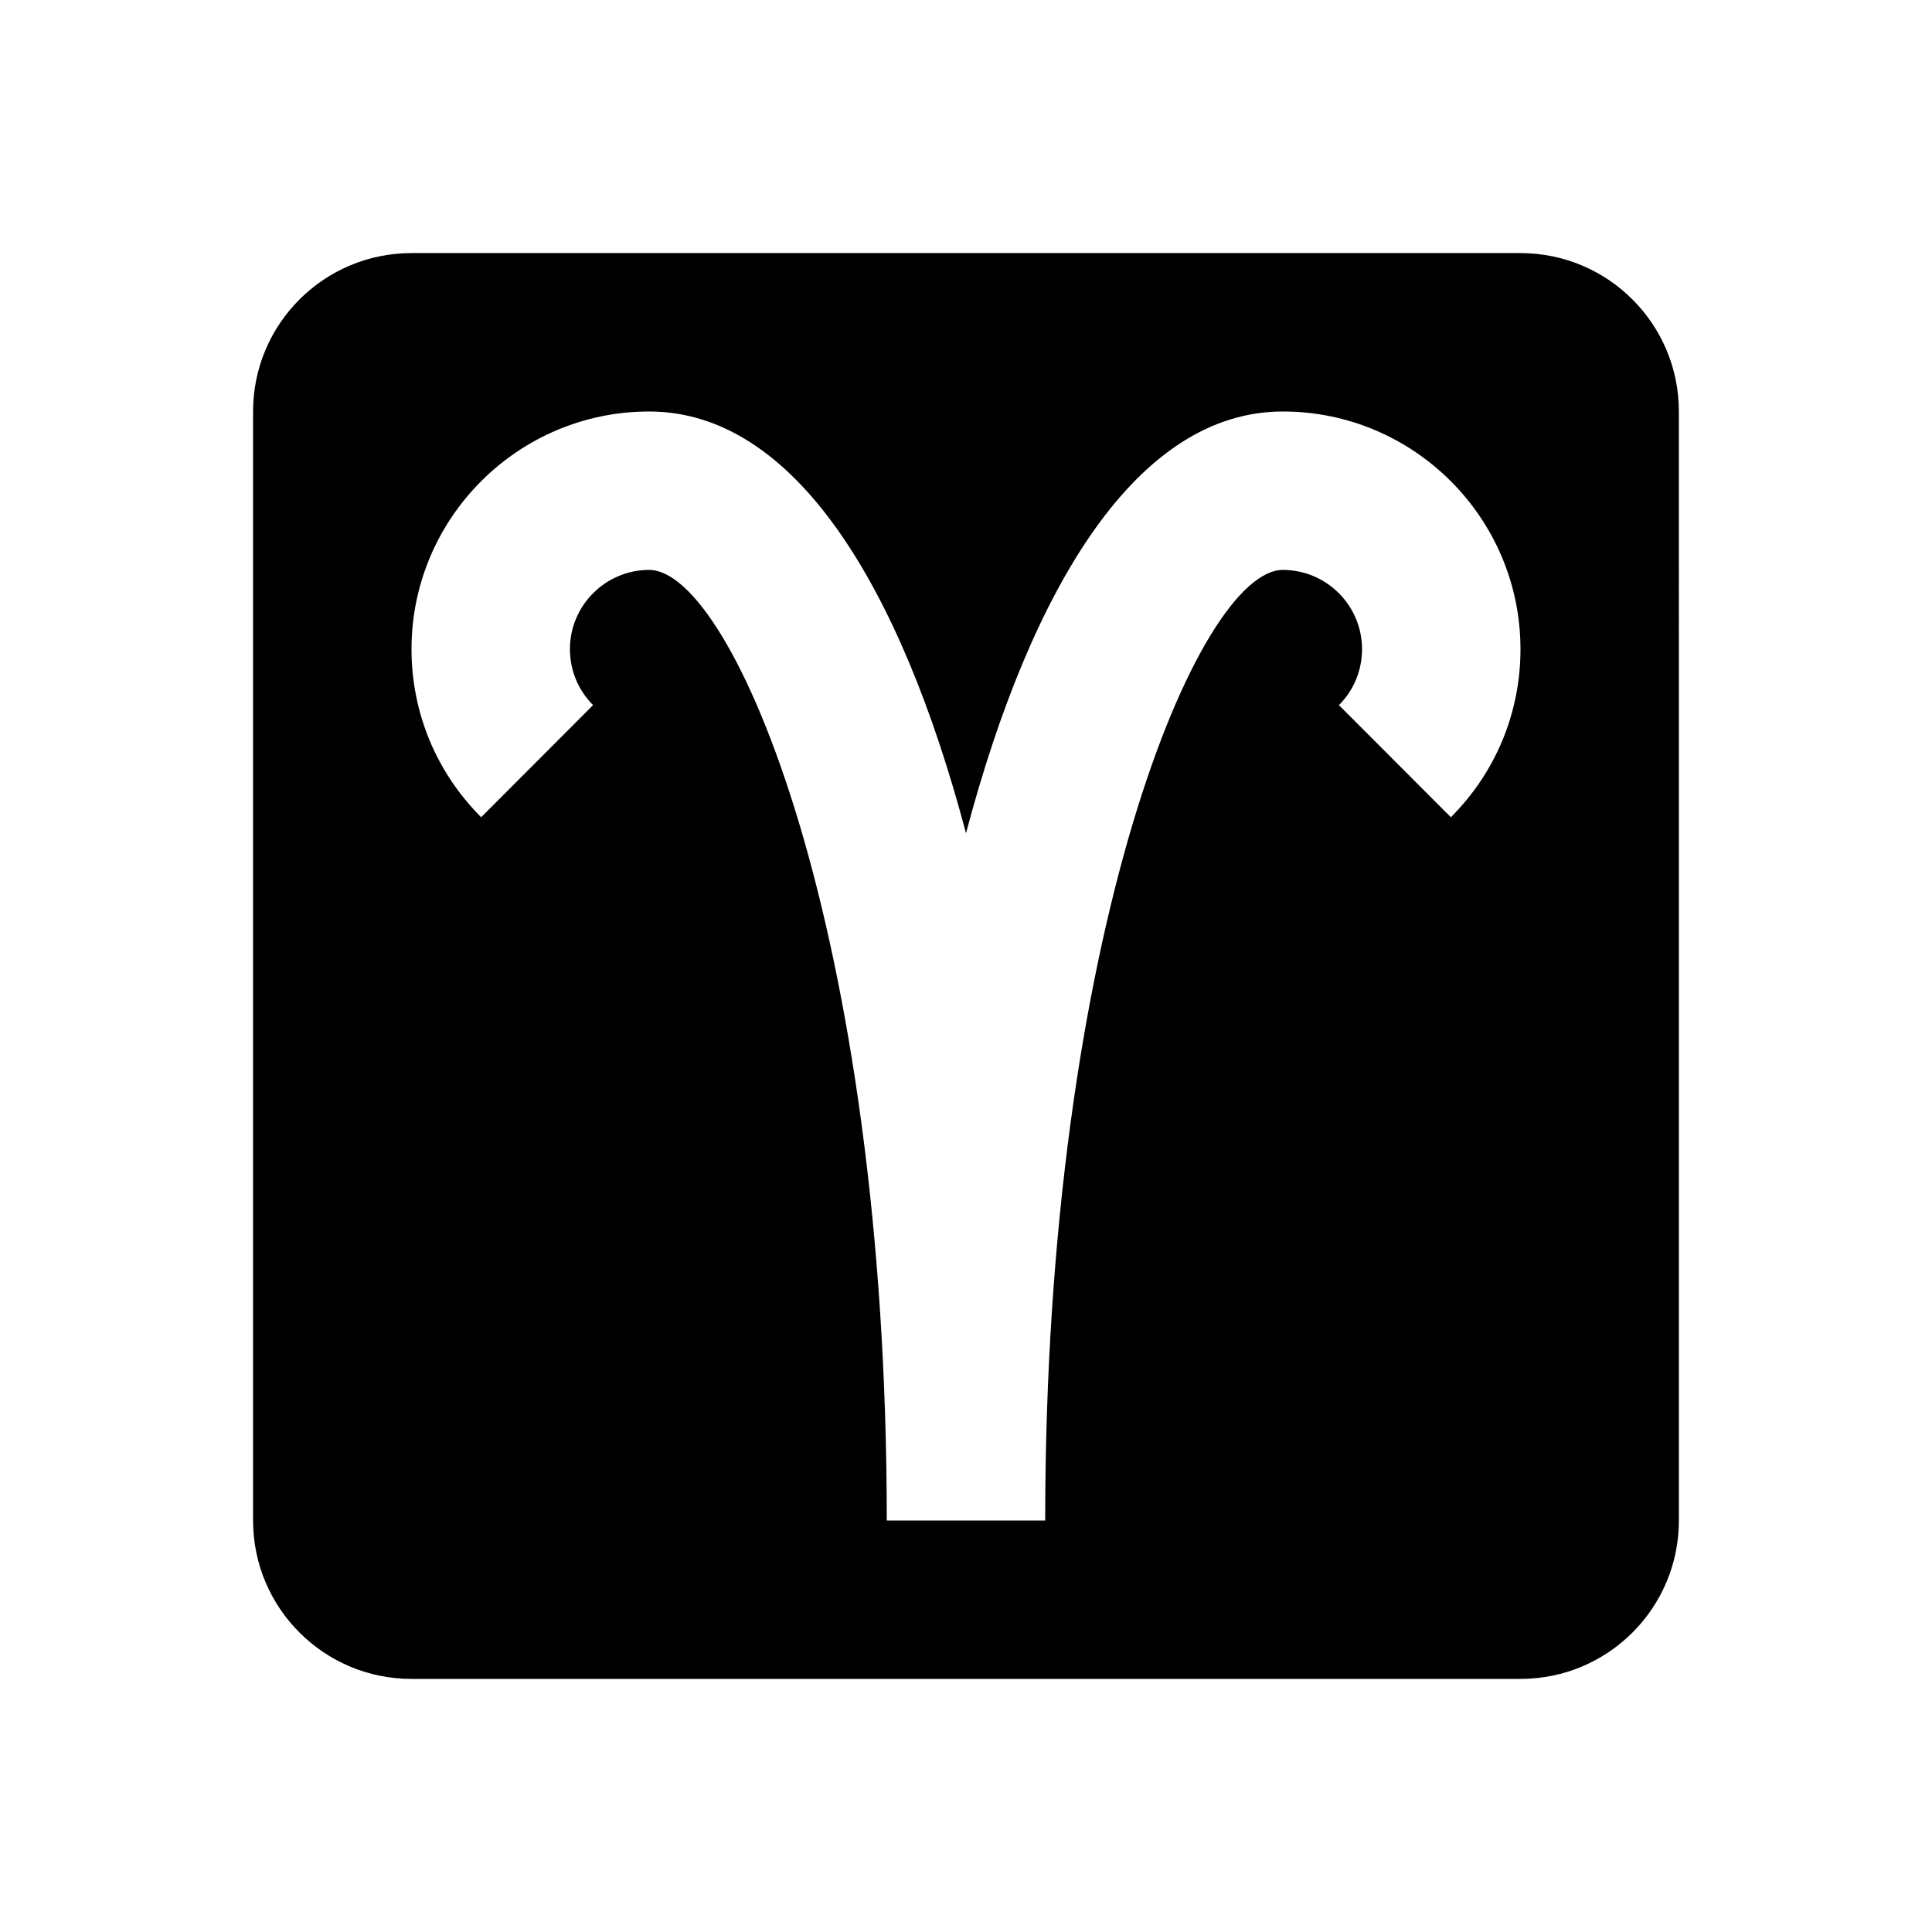
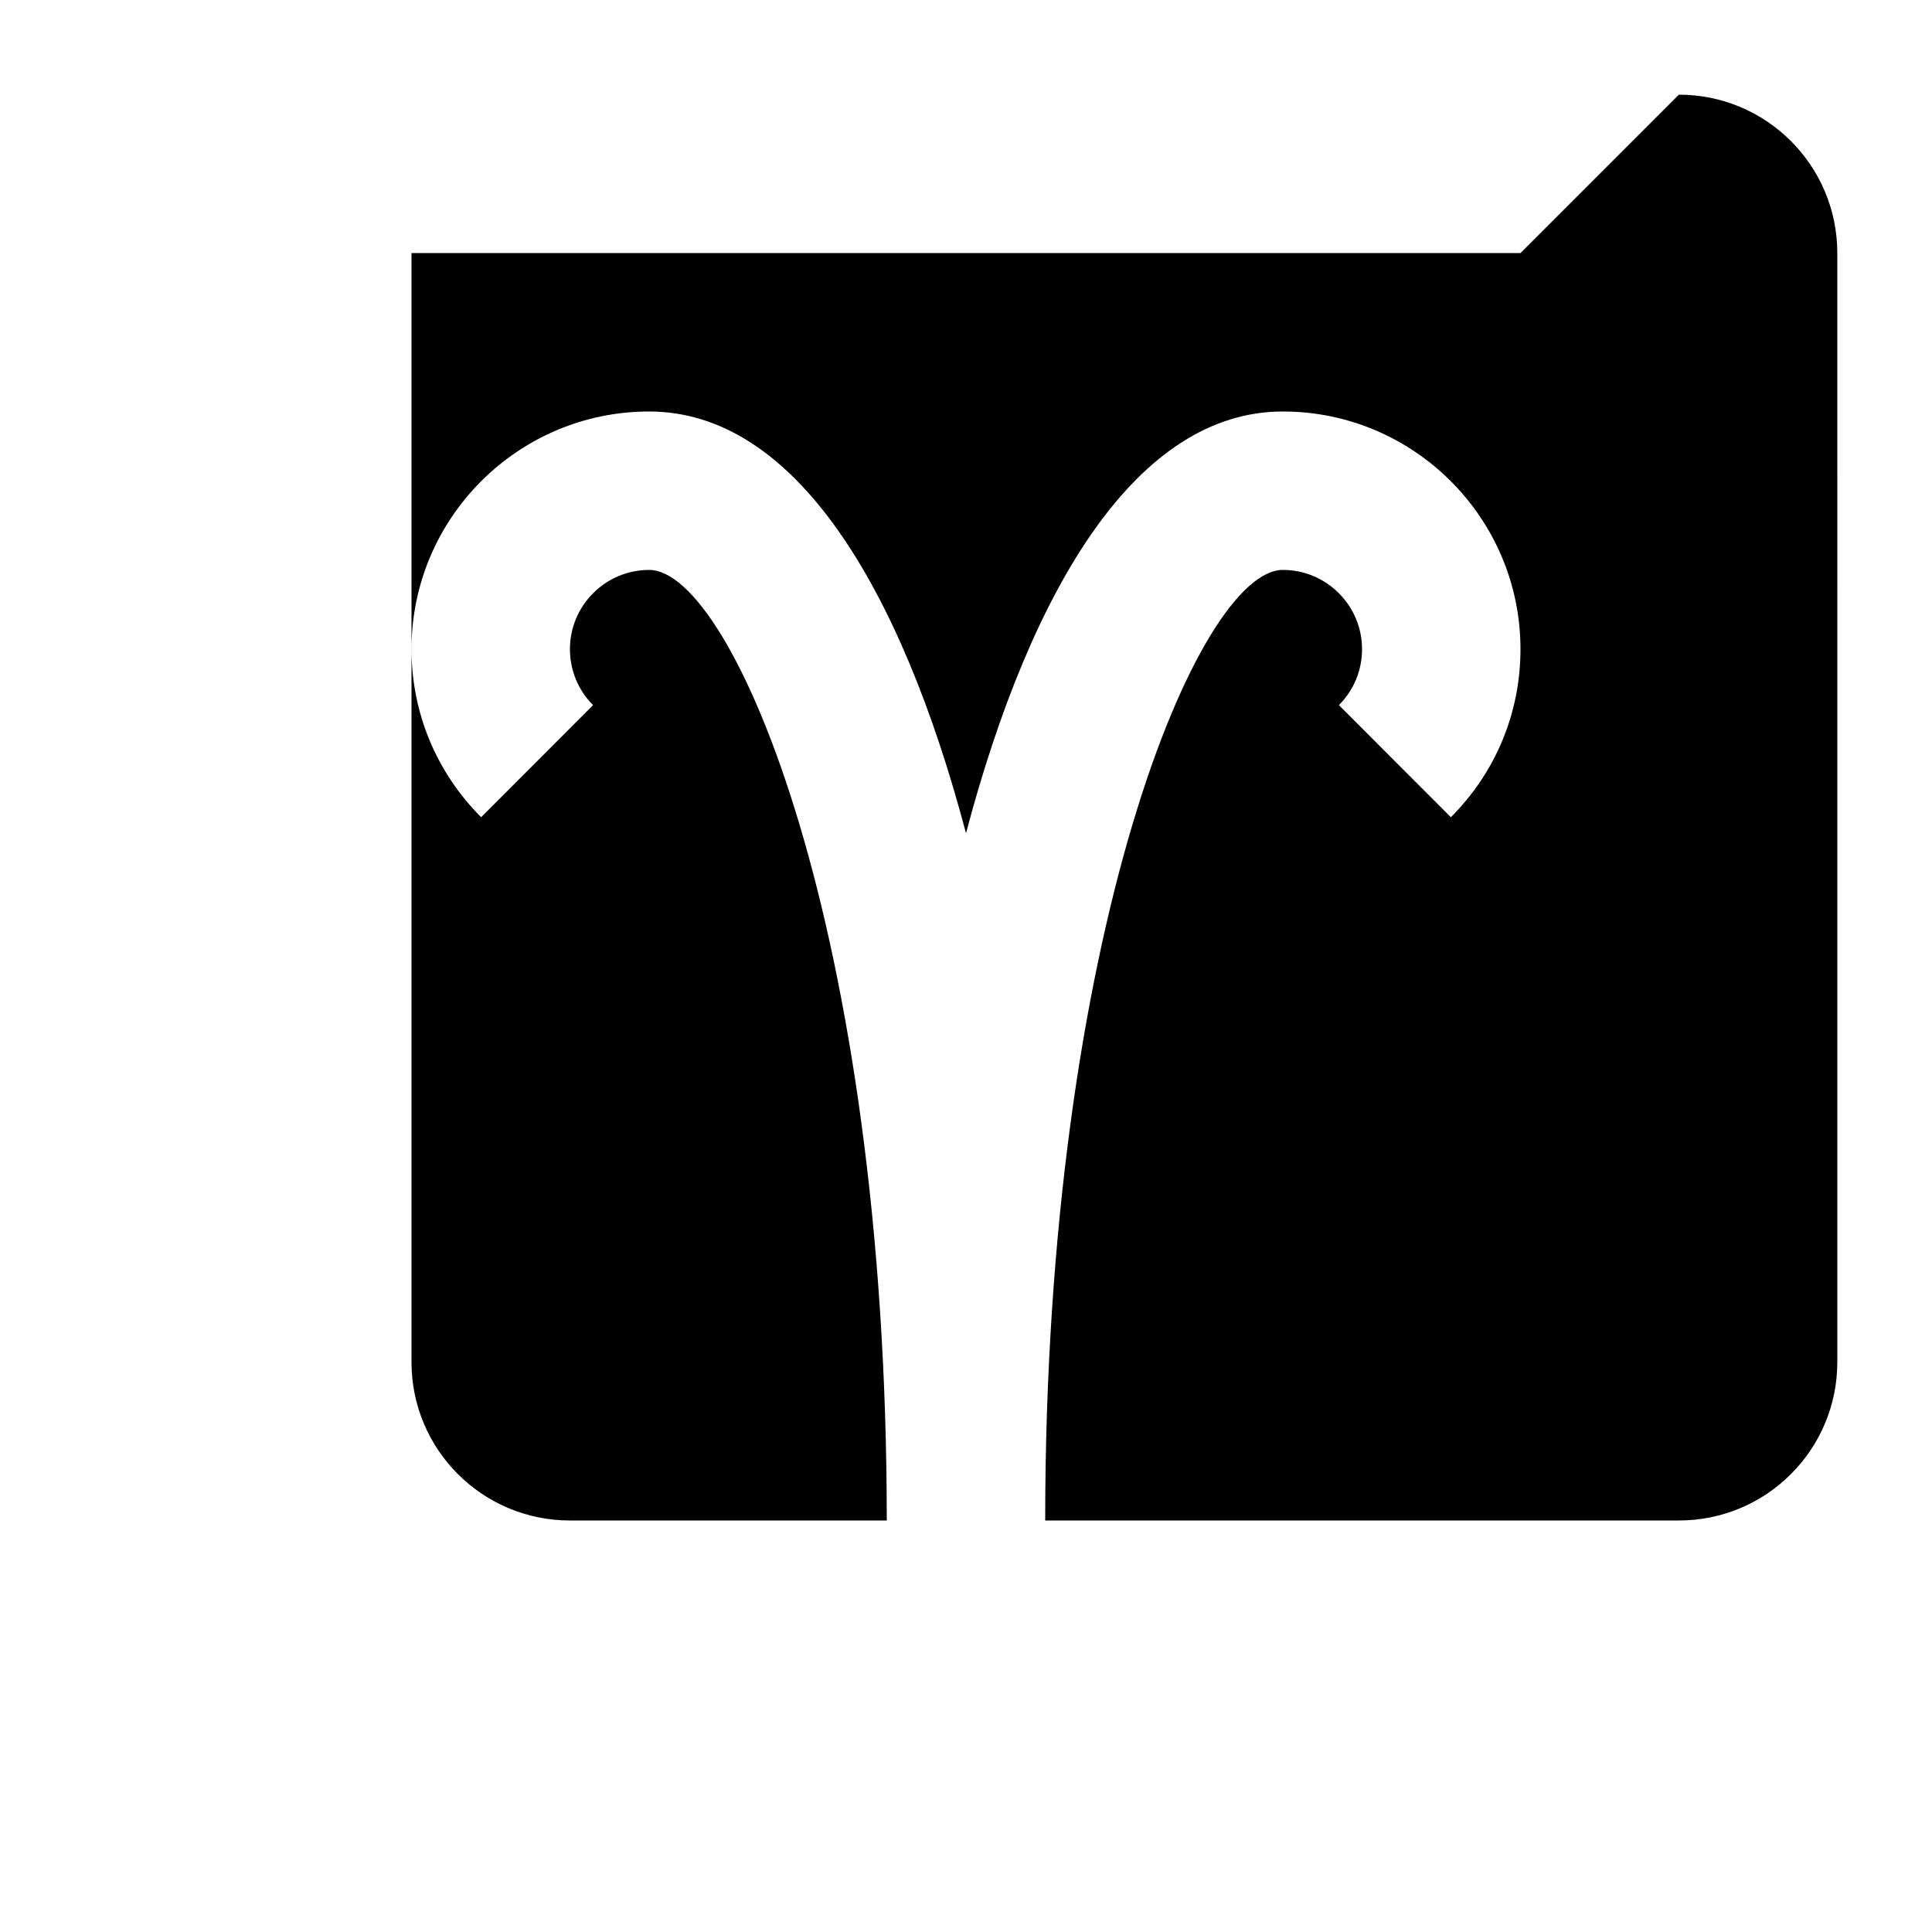
<svg xmlns="http://www.w3.org/2000/svg" fill="#000000" width="800px" height="800px" version="1.1" viewBox="144 144 512 512">
-   <path d="m546.94 211.07h-293.89c-23.195 0-41.984 18.789-41.984 41.984v293.89c0 23.195 18.789 41.984 41.984 41.984h293.89c23.195 0 41.984-18.789 41.984-41.984l-0.004-293.89c0-23.195-18.785-41.984-41.984-41.984zm-18.449 149.5-29.66-29.703c3.945-3.969 6.125-9.234 6.125-14.84 0-11.566-9.426-20.992-20.992-20.992-22.211 0-62.977 95.641-62.977 251.91h-41.984c0-156.27-40.766-251.91-62.977-251.91-11.562 0-20.988 9.426-20.988 20.992 0 5.606 2.184 10.875 6.129 14.84l-29.66 29.703c-11.883-11.902-18.453-27.707-18.453-44.543 0-34.723 28.254-62.977 62.977-62.977 38.375 0 66.523 45.91 83.969 111.76 17.441-65.852 45.594-111.76 83.965-111.76 34.723 0 62.977 28.254 62.977 62.977 0 16.836-6.547 32.641-18.449 44.543z" />
+   <path d="m546.94 211.07h-293.89v293.89c0 23.195 18.789 41.984 41.984 41.984h293.89c23.195 0 41.984-18.789 41.984-41.984l-0.004-293.89c0-23.195-18.785-41.984-41.984-41.984zm-18.449 149.5-29.66-29.703c3.945-3.969 6.125-9.234 6.125-14.84 0-11.566-9.426-20.992-20.992-20.992-22.211 0-62.977 95.641-62.977 251.91h-41.984c0-156.27-40.766-251.91-62.977-251.91-11.562 0-20.988 9.426-20.988 20.992 0 5.606 2.184 10.875 6.129 14.84l-29.66 29.703c-11.883-11.902-18.453-27.707-18.453-44.543 0-34.723 28.254-62.977 62.977-62.977 38.375 0 66.523 45.91 83.969 111.76 17.441-65.852 45.594-111.76 83.965-111.76 34.723 0 62.977 28.254 62.977 62.977 0 16.836-6.547 32.641-18.449 44.543z" />
</svg>